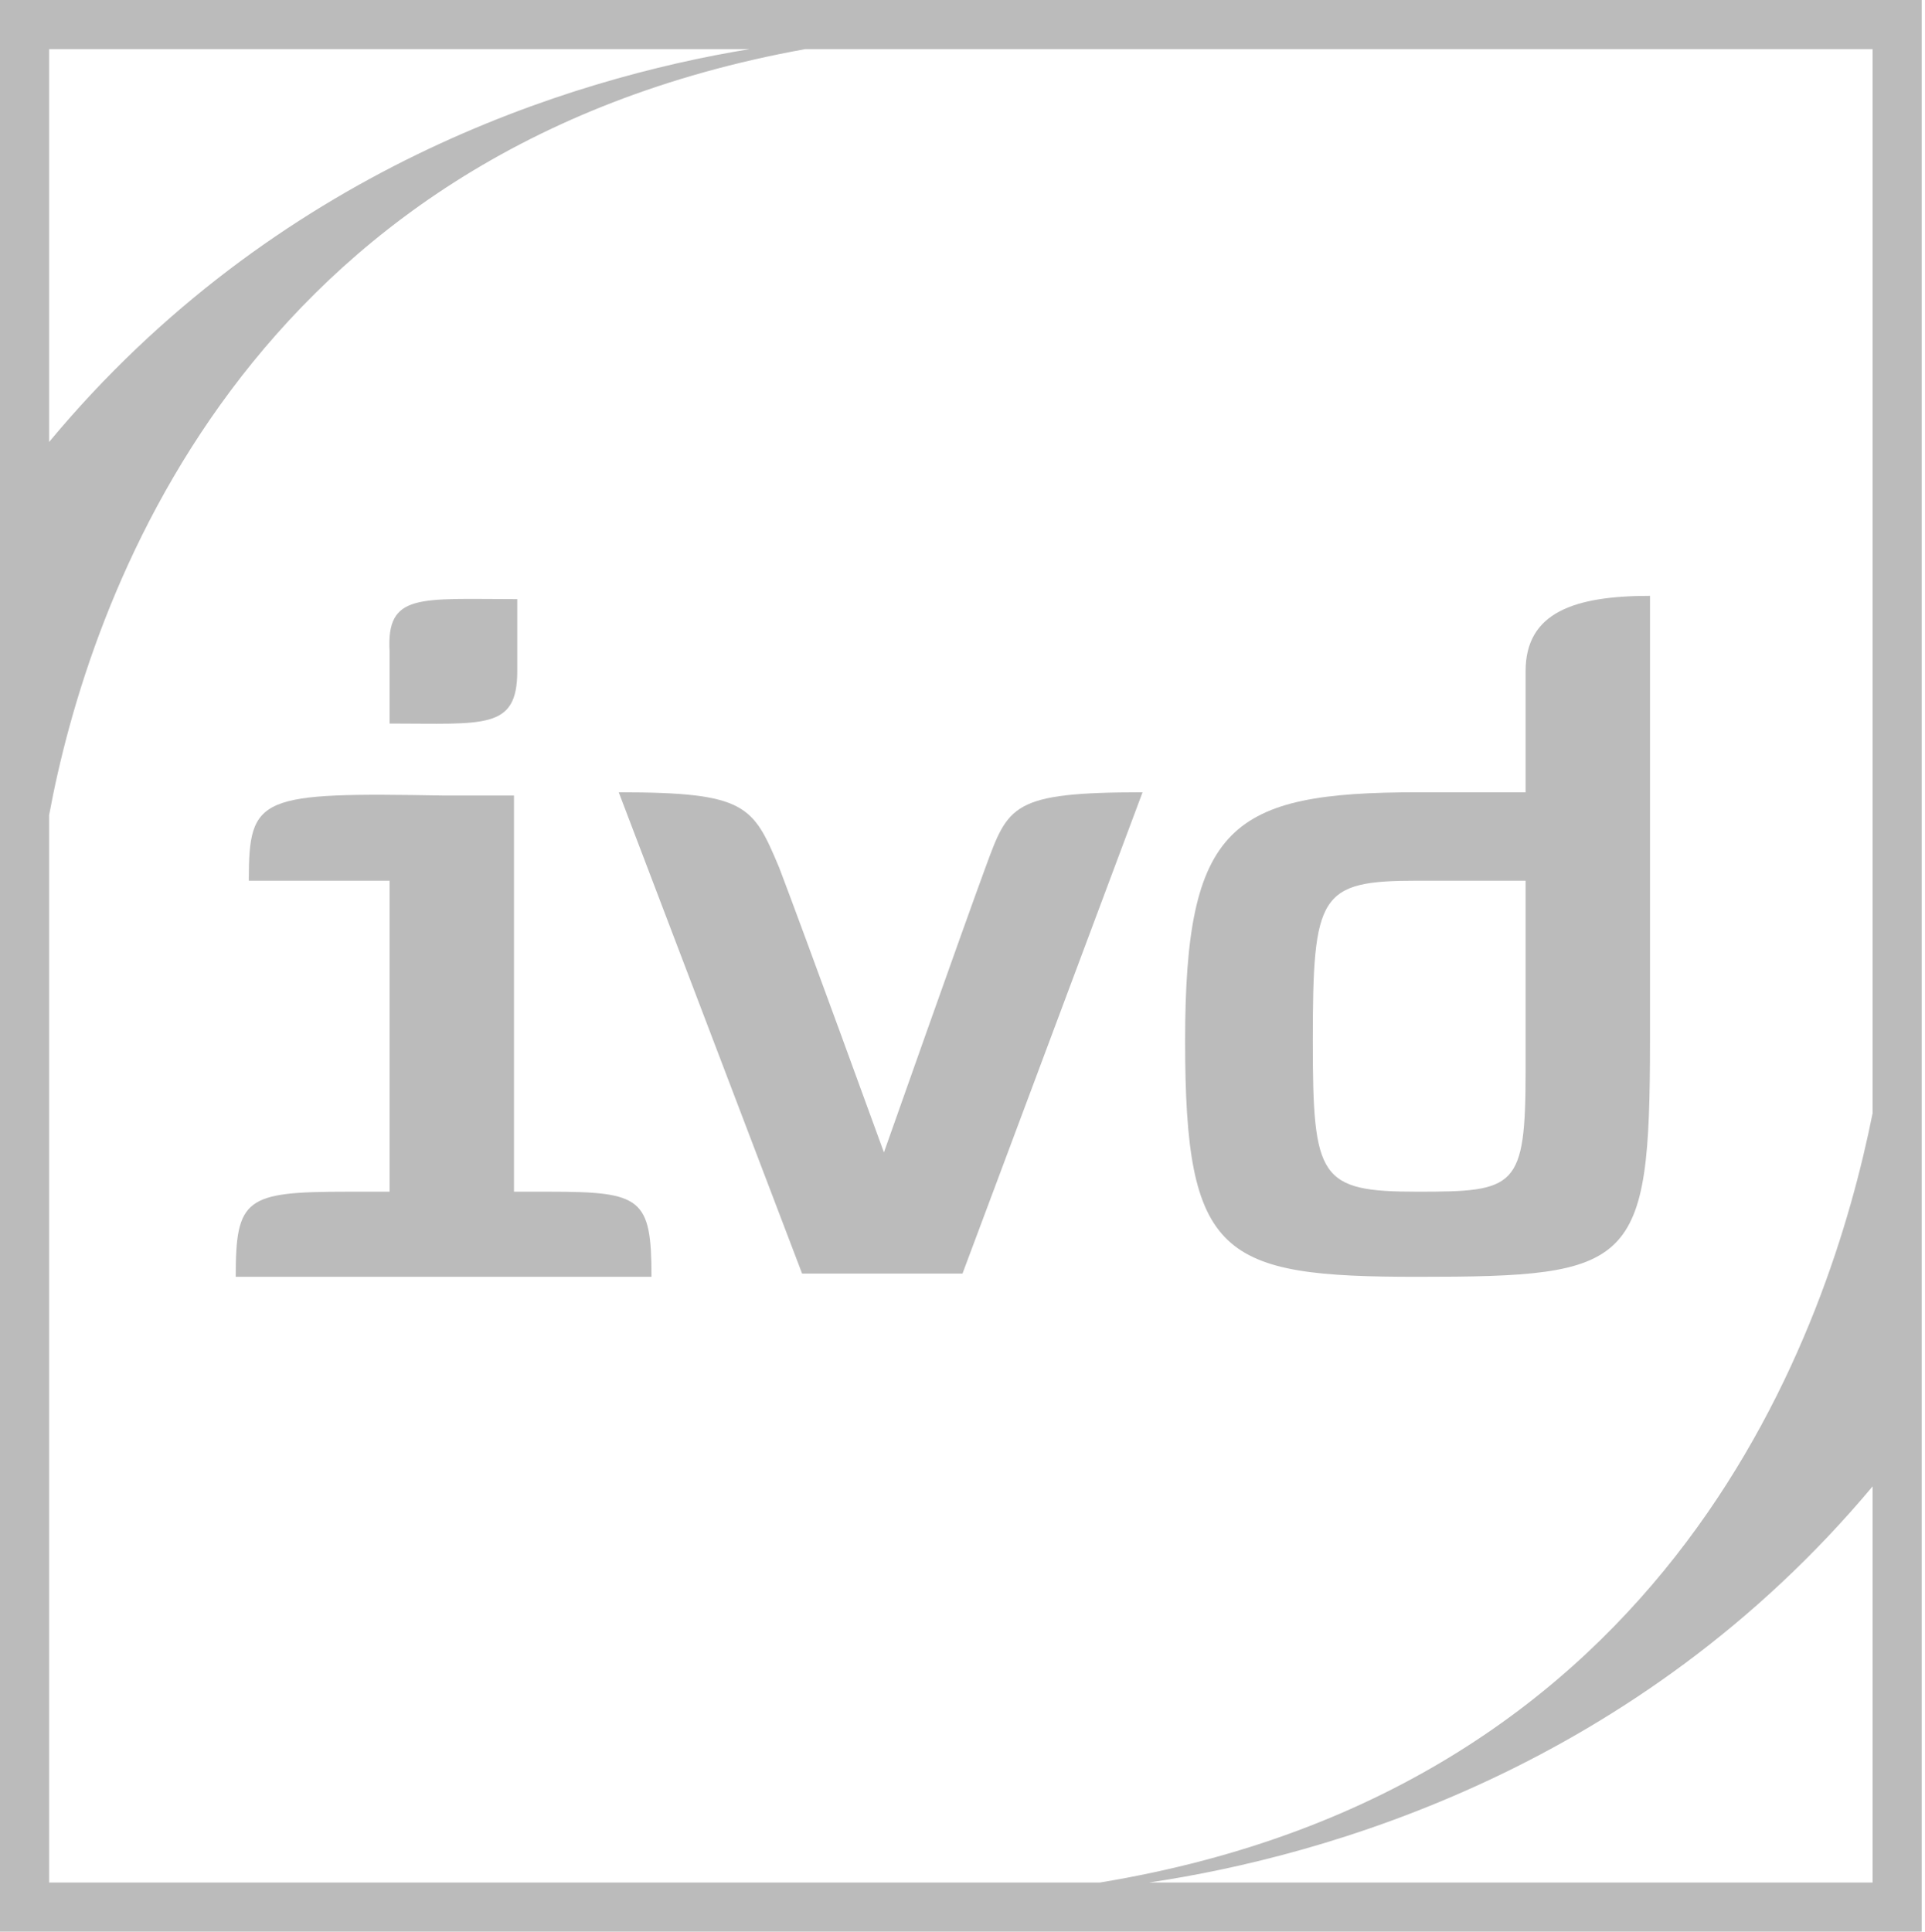
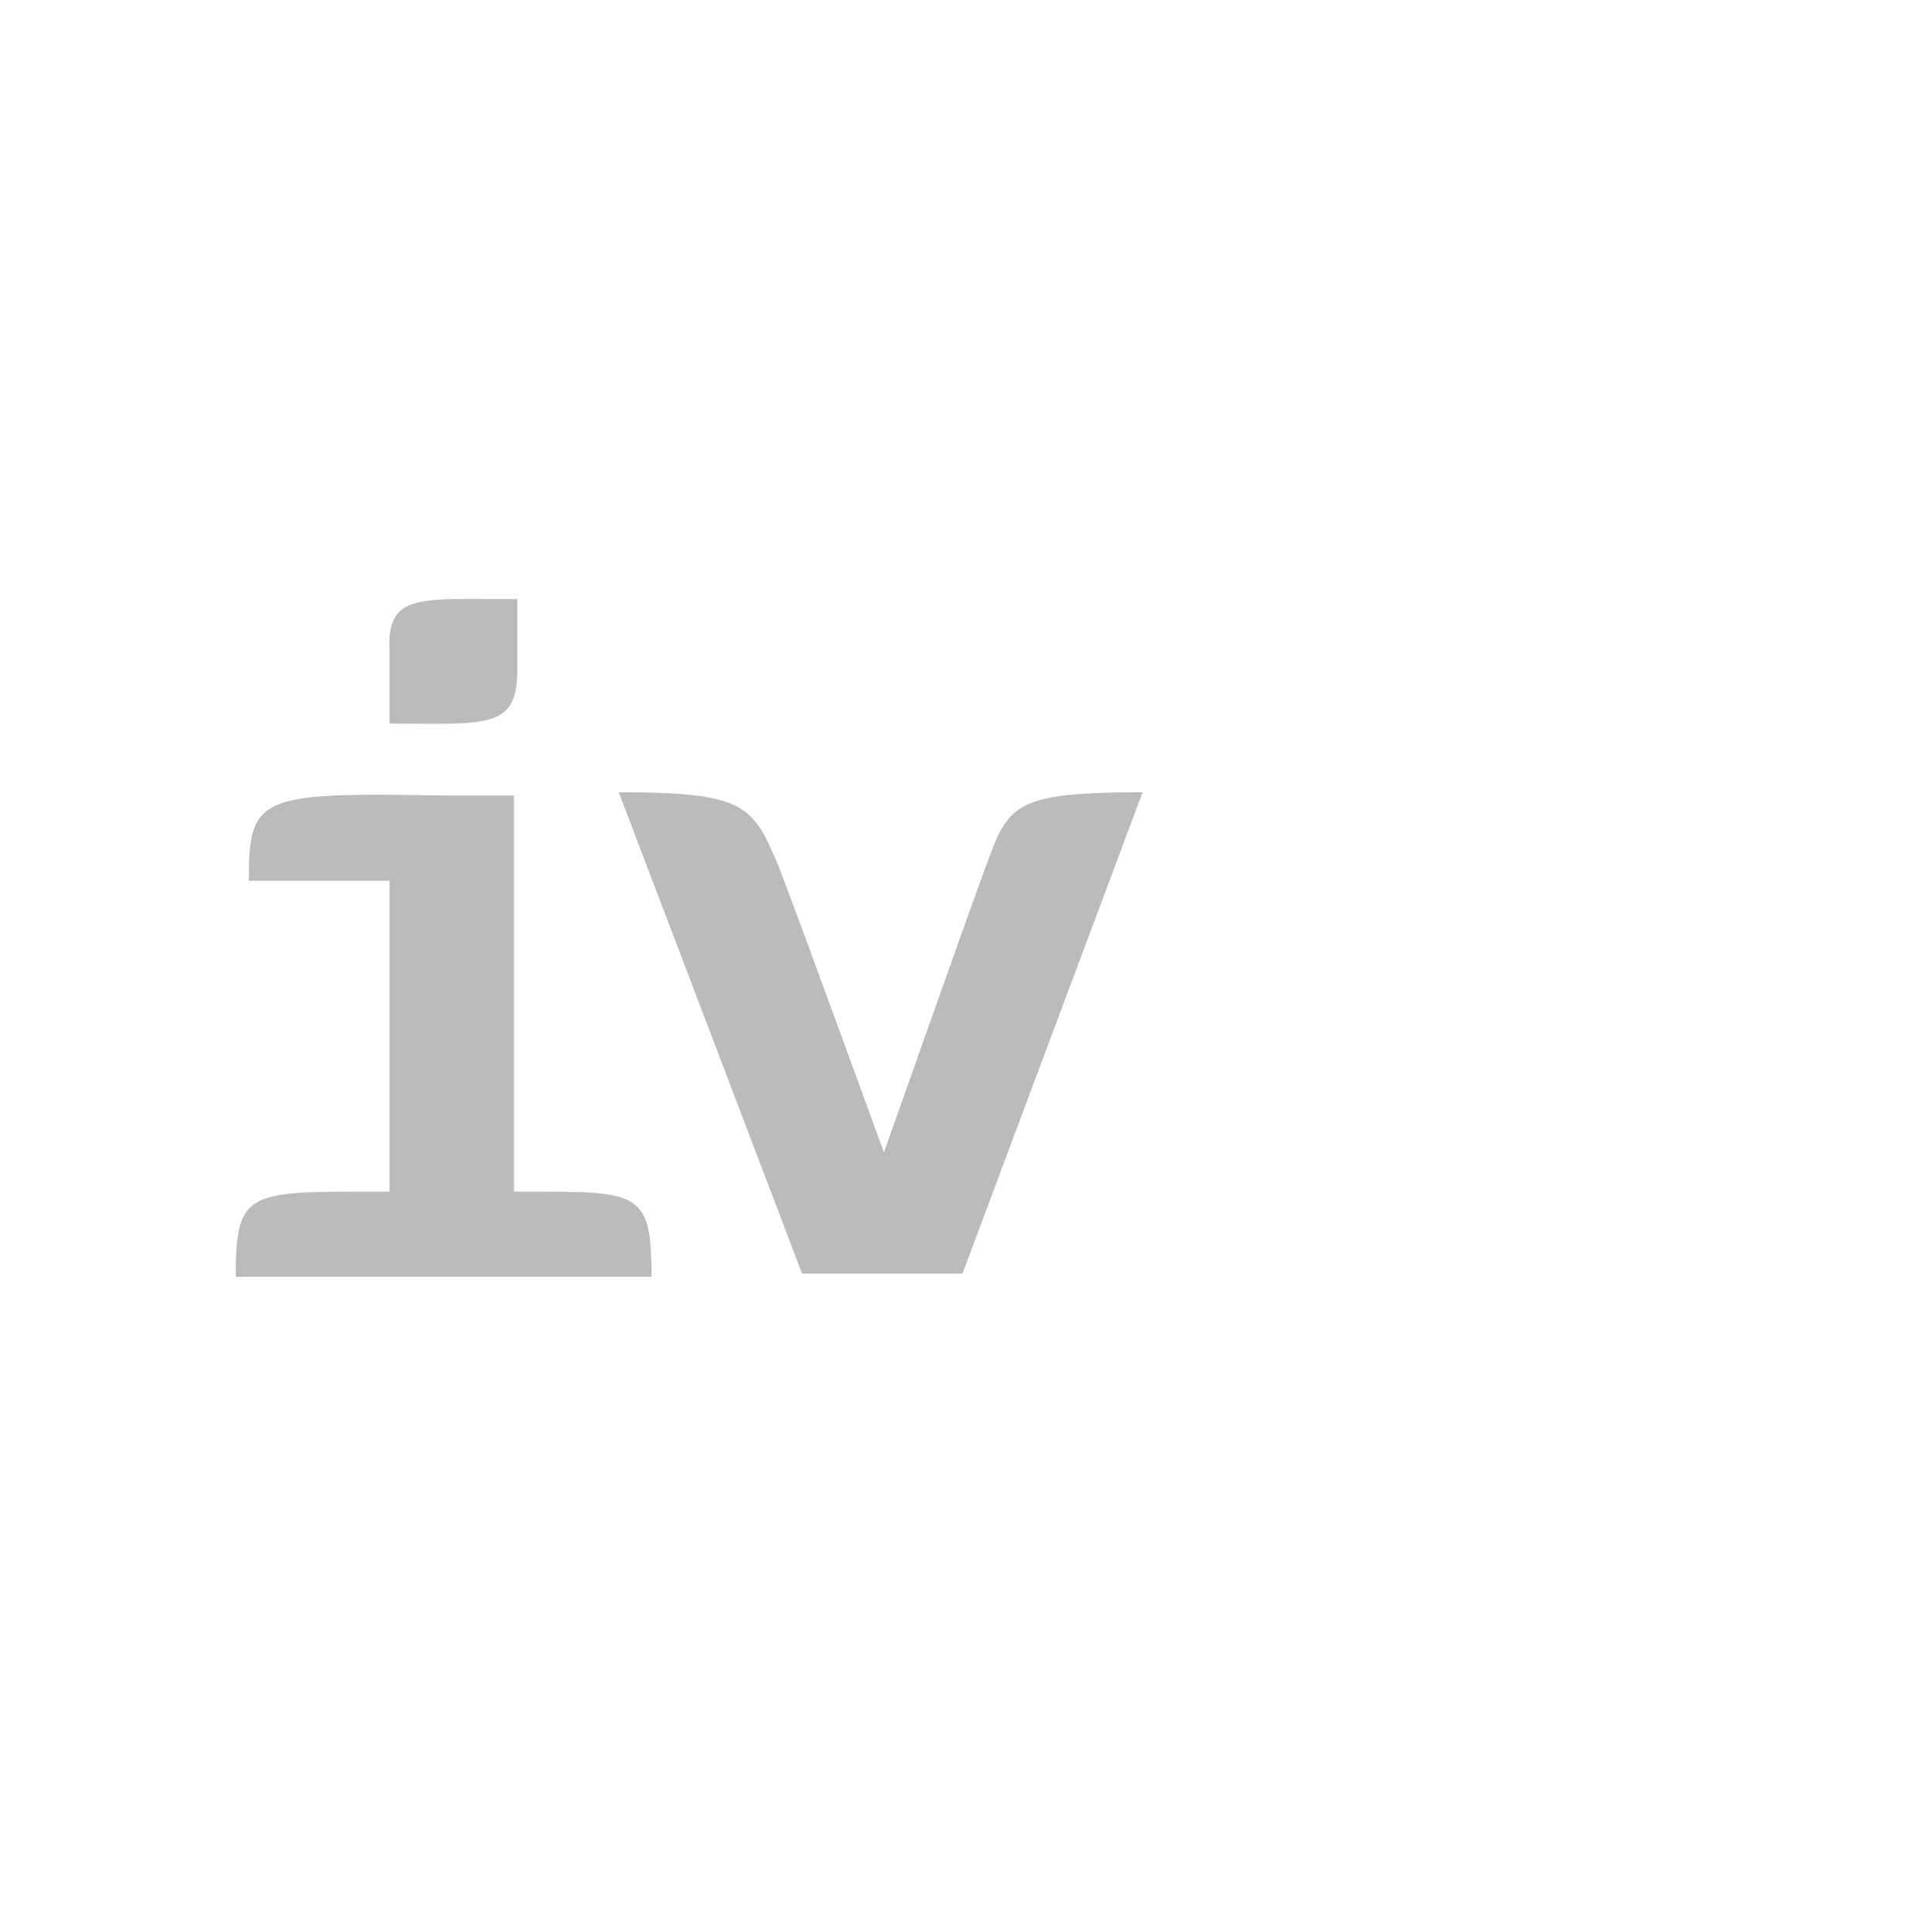
<svg xmlns="http://www.w3.org/2000/svg" version="1.1" id="Ebene_1" x="0px" y="0px" width="58.8px" height="59px" viewBox="0 0 58.8 59" style="enable-background:new 0 0 58.8 59;" xml:space="preserve">
  <style type="text/css">
	.st0{fill:#bbbbbb;}
</style>
  <path class="st0" d="M11.9,36.3v-9.4H7.6c0-2.6,0.3-2.7,6-2.6h2.1v12.1h1.1c2.8,0,3.1,0.2,3.1,2.6H7.2c0-2.4,0.3-2.6,3.4-2.6h1.3  V36.3z M15.8,18.3v2.2c0,1.8-1,1.6-3.9,1.6v-2.2C11.8,18.1,12.8,18.3,15.8,18.3" />
  <path class="st0" d="M34.9,24.2l-5.5,14.7h-4.9l-5.6-14.7c3.9,0,4.1,0.4,4.9,2.3c0.8,2.1,3.2,8.7,3.2,8.7s2.4-6.8,3.1-8.7  C30.8,24.6,30.9,24.2,34.9,24.2" />
-   <path class="st0" d="M50.4,31.8c0,6.9-0.5,7.2-7.1,7.2c-6,0-7.1-0.6-7.1-7.2s1.4-7.6,7.1-7.6h3.3v-3.7c0-1.8,1.5-2.3,3.8-2.3V31.8z   M43.3,36.4c3,0,3.3-0.1,3.3-3.7v-5.8h-3.3c-3,0-3.2,0.4-3.2,4.9C40.1,36,40.3,36.4,43.3,36.4" />
-   <path class="st0" d="M0,0v59h58.7V0H0z M22.9,1.5c-5.5,0.9-14.5,3.7-21.4,12v-12H22.9z M1.5,24.9C2.7,18.4,7.4,4.6,24.6,1.5h32.6V34  c-1.3,6.5-6,20.6-23.6,23.5H1.5V24.9z M35.1,57.5C40.5,56.7,50,54,57.2,45.4v12.1H35.1z" />
  <g id="Ebene_3">
</g>
</svg>